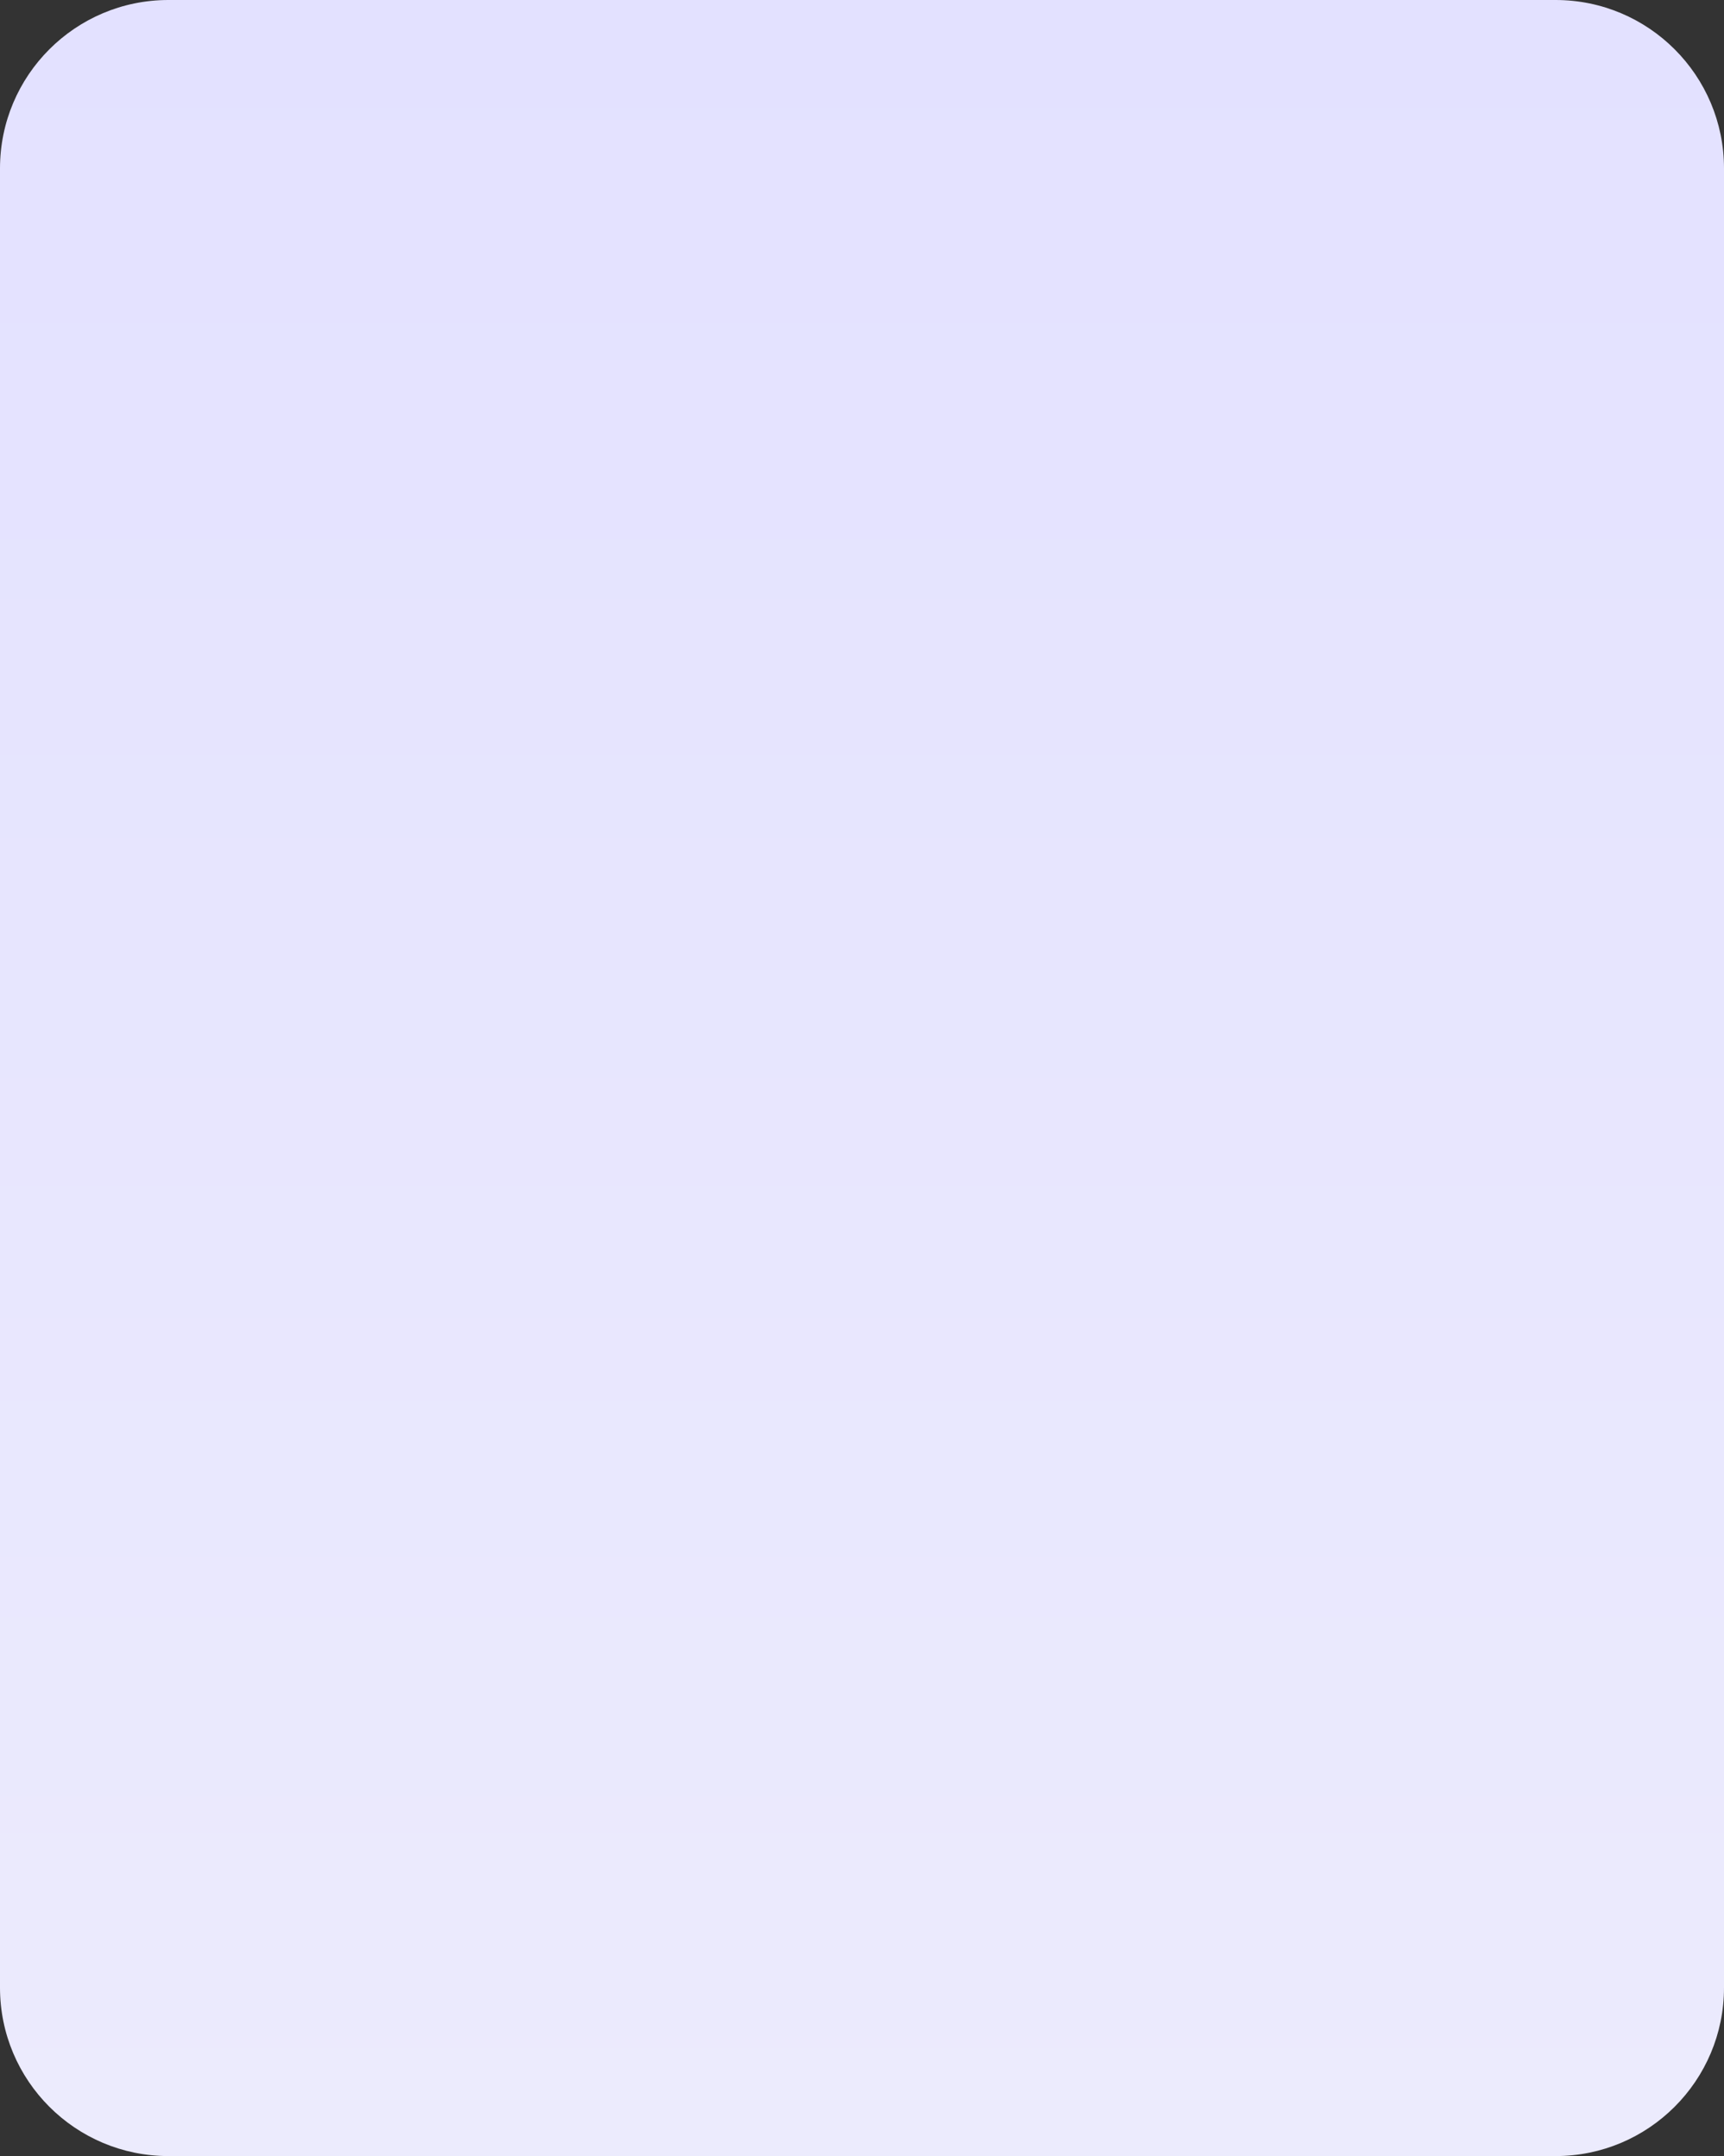
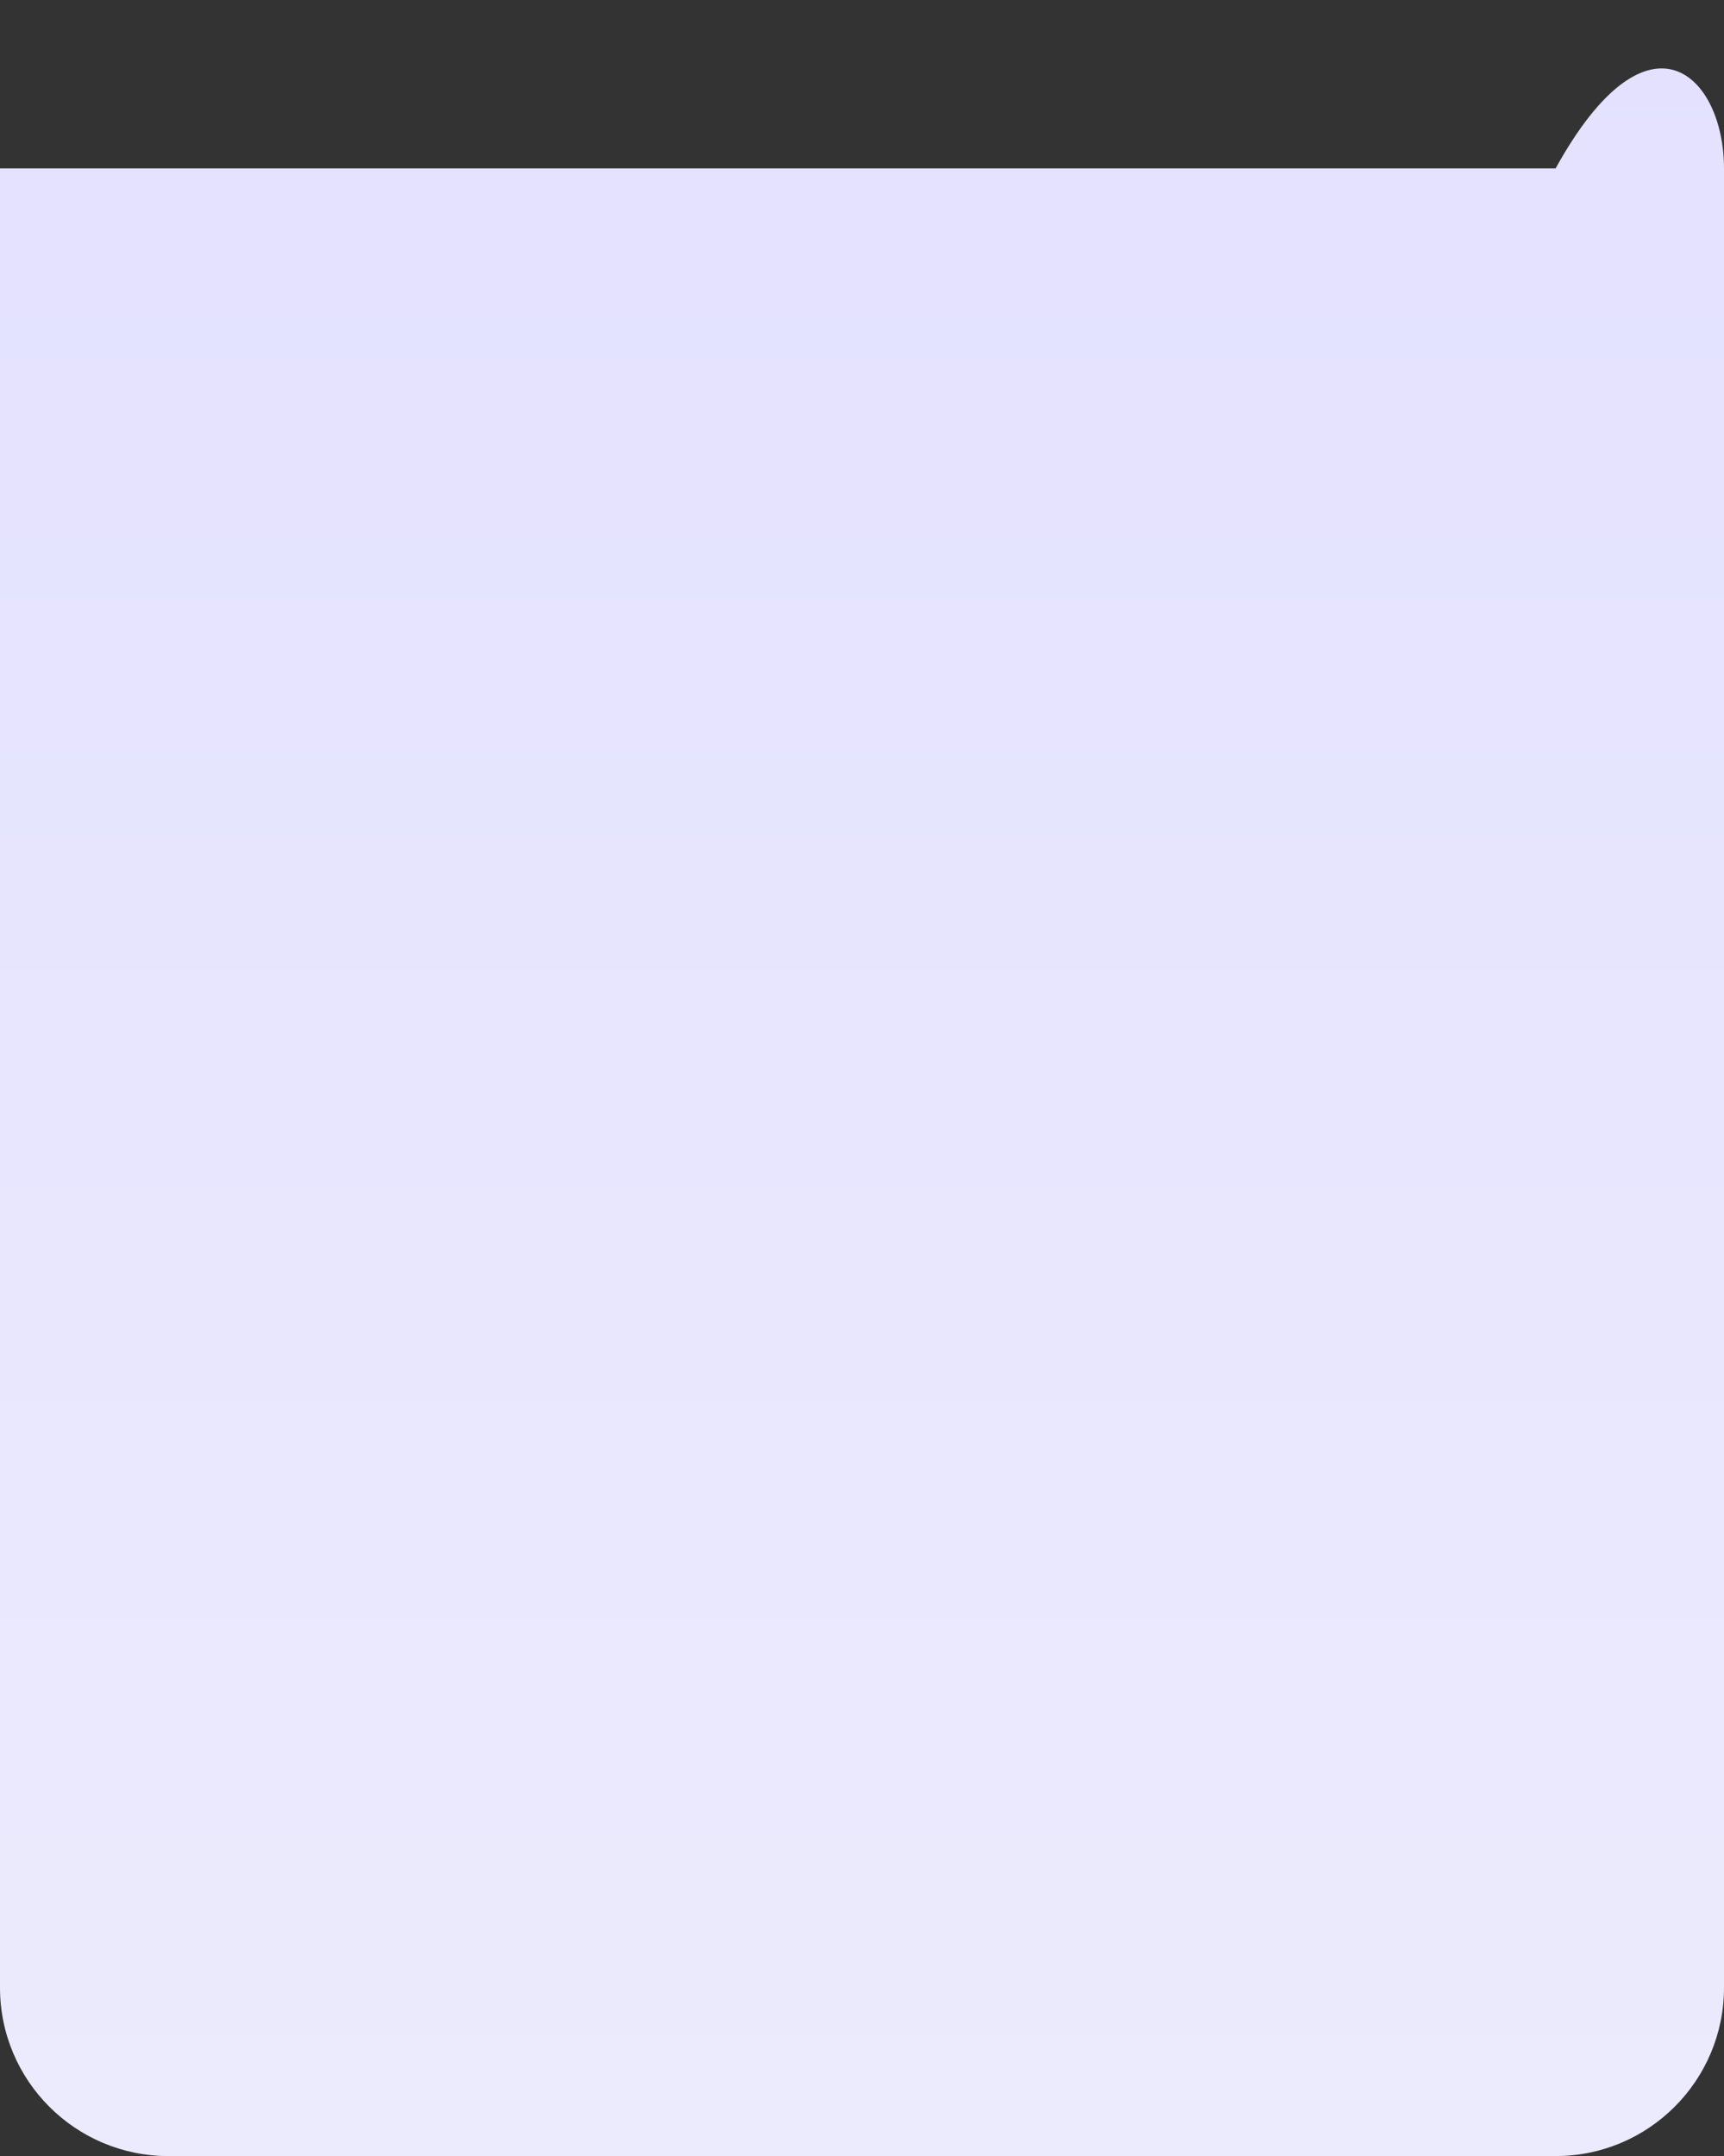
<svg xmlns="http://www.w3.org/2000/svg" width="563" height="704" viewBox="0 0 563 704" fill="none">
  <rect x="0" y="0" width="563" height="704" fill="#333333" stroke="none" />
-   <path d="M0 55C0 24.624 24.624 0 55 0H508C538.376 0 563 24.624 563 55V649C563 679.376 538.376 704 508 704H55C24.624 704 0 679.376 0 649V55Z" fill="url(#paint0_linear_288_63)" />
+   <path d="M0 55H508C538.376 0 563 24.624 563 55V649C563 679.376 538.376 704 508 704H55C24.624 704 0 679.376 0 649V55Z" fill="url(#paint0_linear_288_63)" />
  <defs>
    <linearGradient id="paint0_linear_288_63" x1="281.5" y1="0" x2="281.5" y2="704" gradientUnits="userSpaceOnUse">
      <stop stop-color="#E3E1FF" />
      <stop offset="1" stop-color="#ECEBFD" />
    </linearGradient>
  </defs>
</svg>